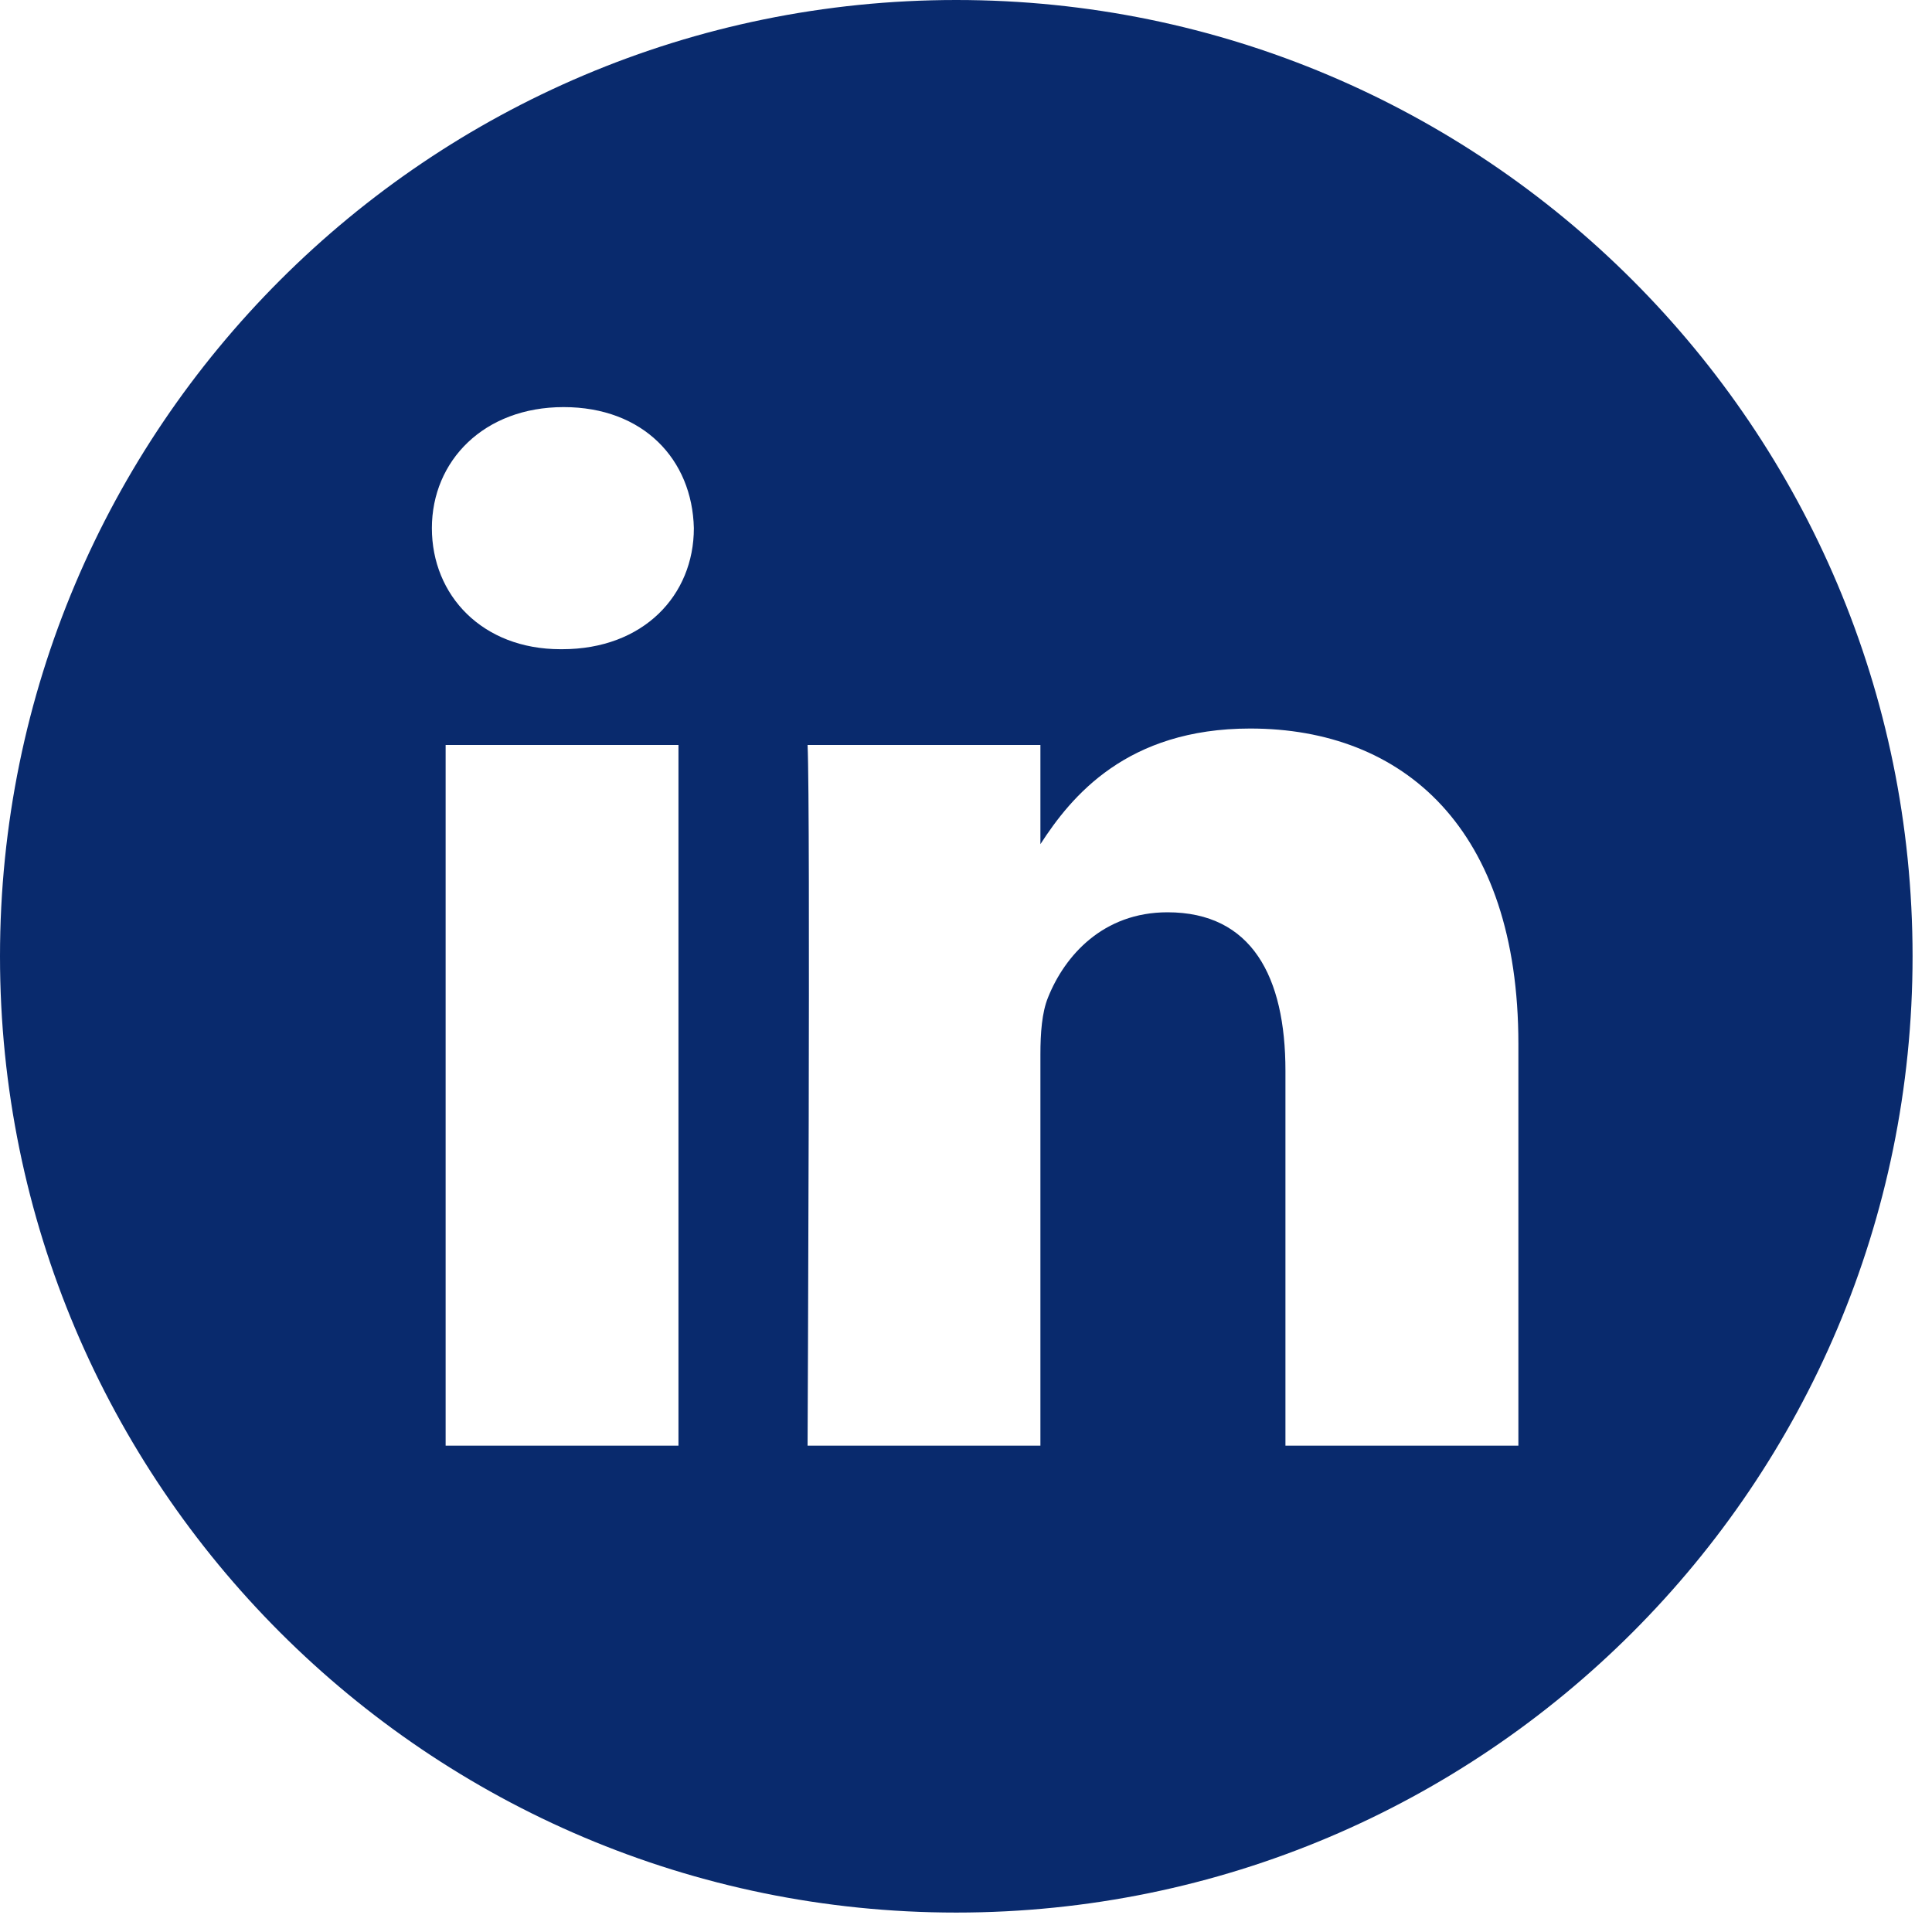
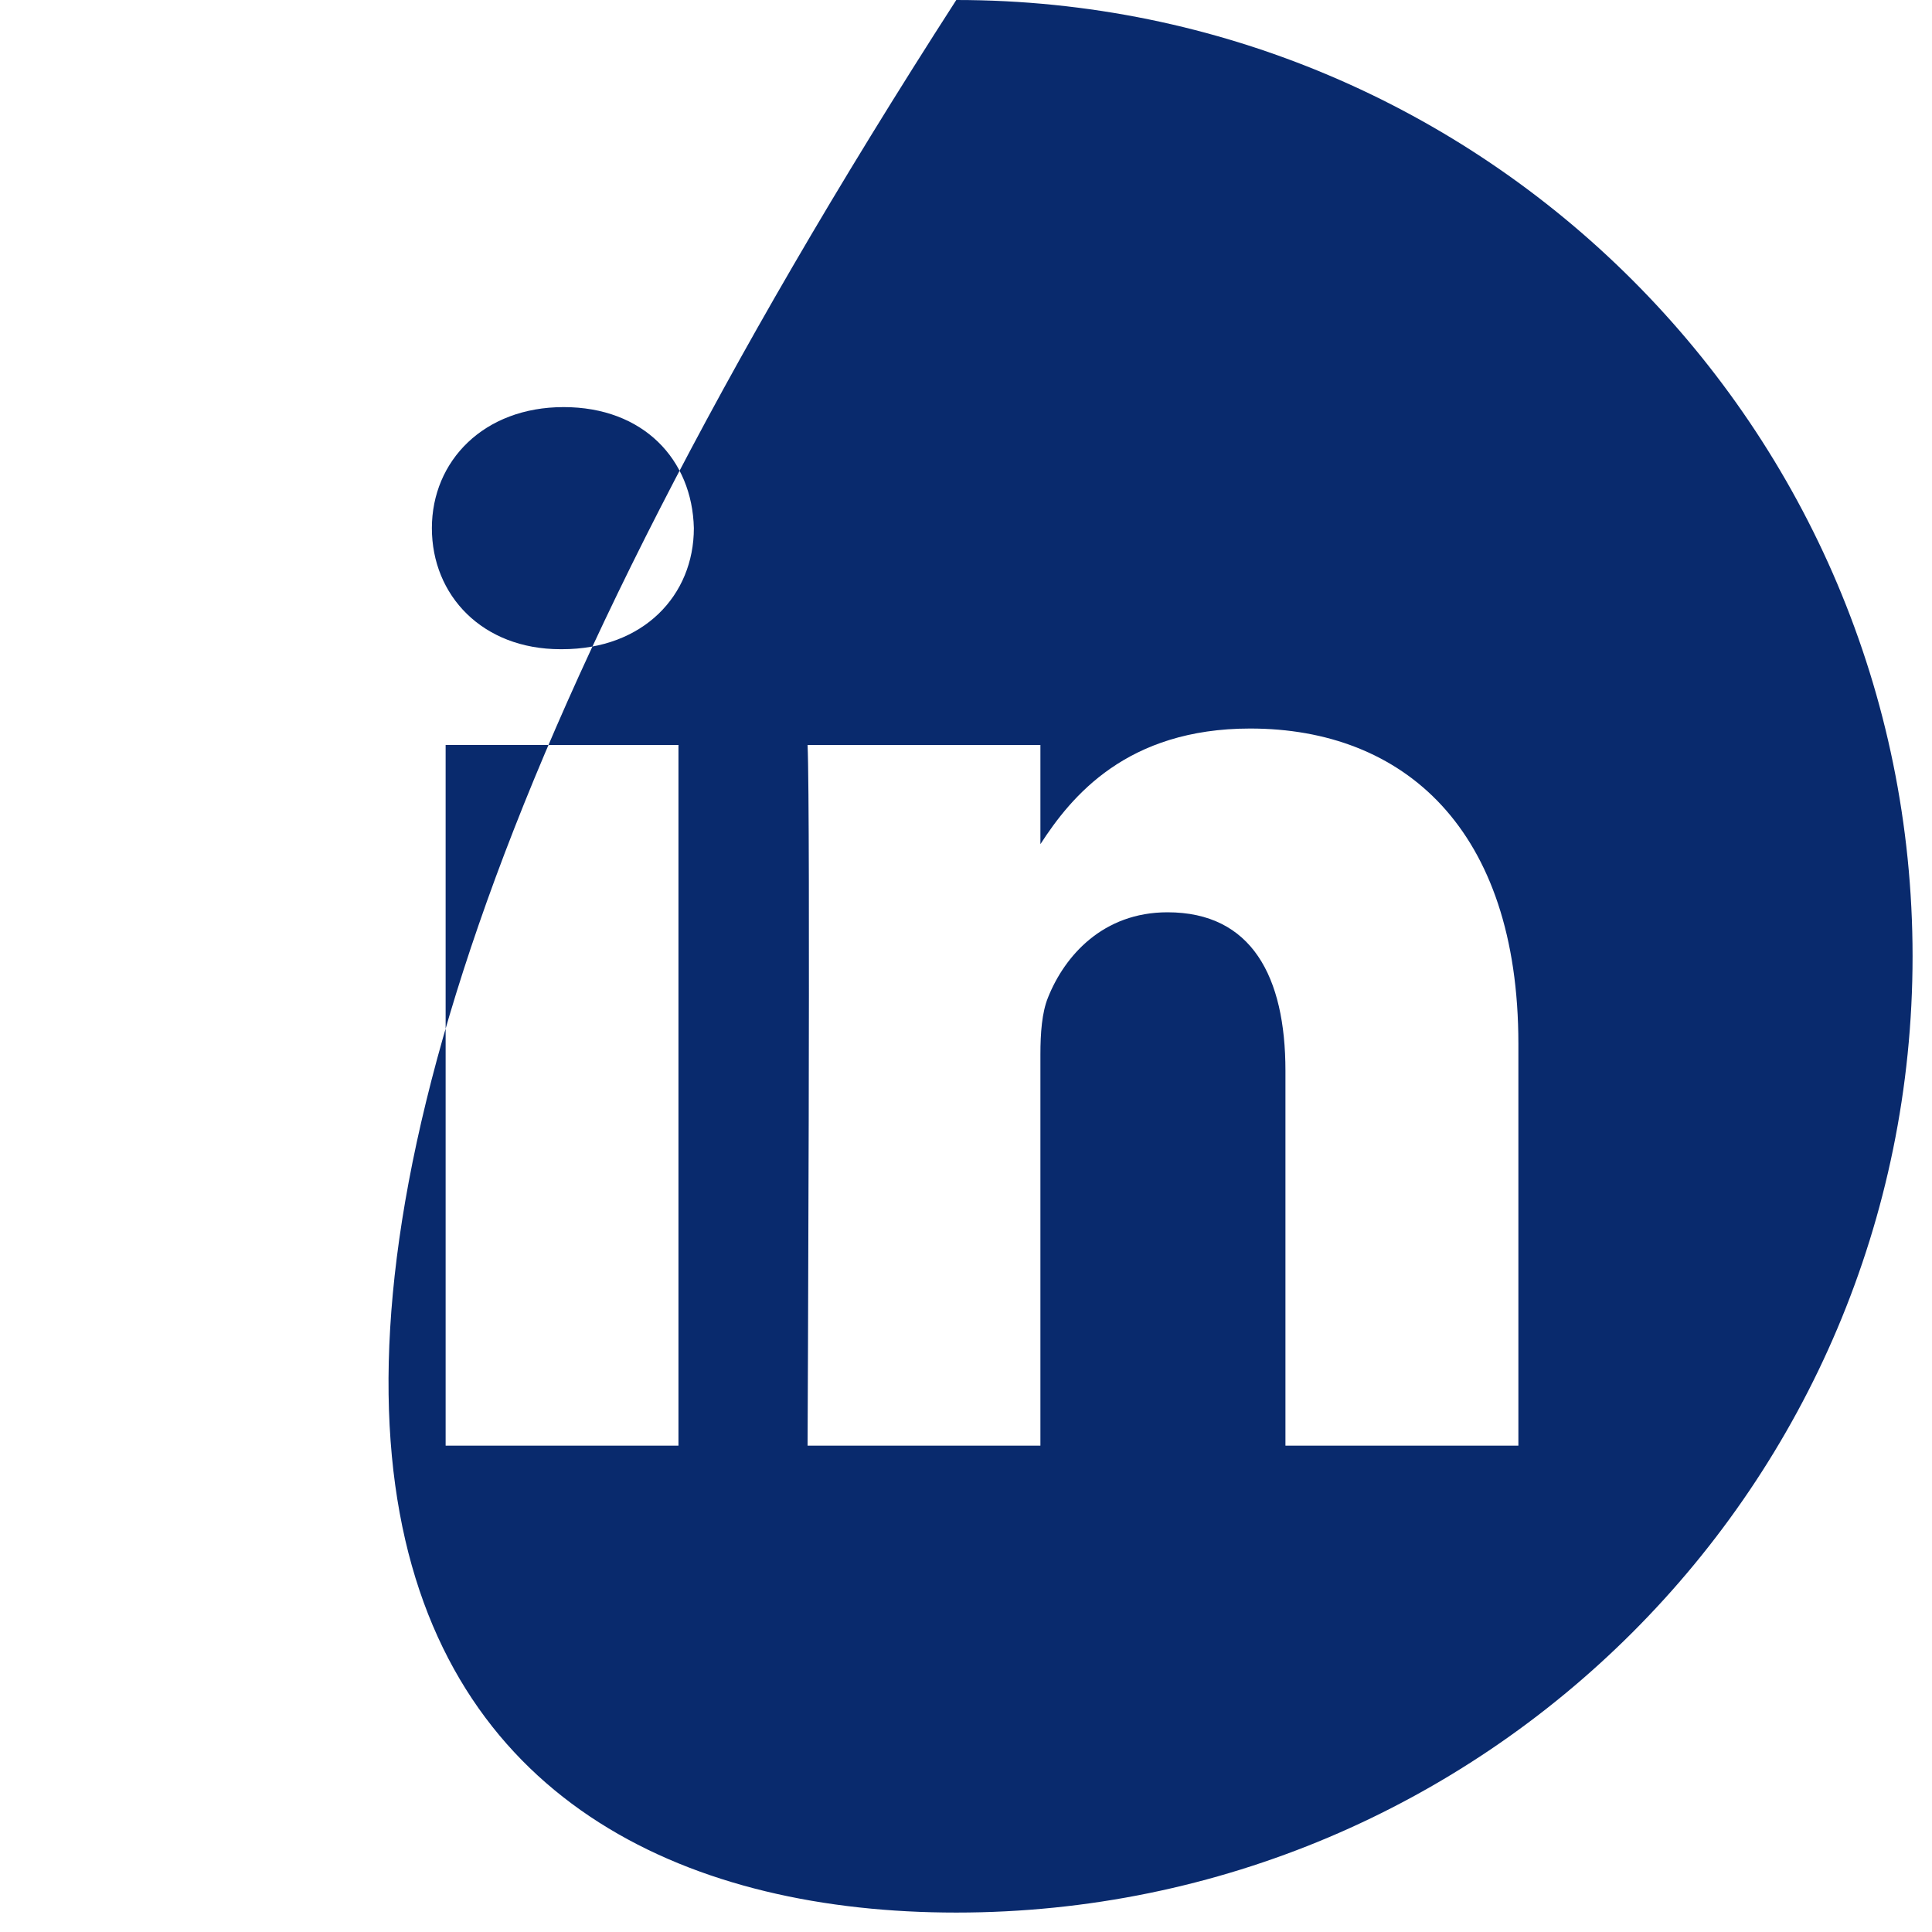
<svg xmlns="http://www.w3.org/2000/svg" width="35" height="35" viewBox="0 0 35 35" fill="none">
-   <path d="M17.324 0C7.758 0 0 7.758 0 17.324C0 26.89 7.758 34.648 17.324 34.648C26.89 34.648 34.648 26.89 34.648 17.324C34.648 7.758 26.892 0 17.324 0ZM12.291 26.189H8.073V13.496H12.291V26.189ZM10.181 11.761H10.154C8.739 11.761 7.824 10.787 7.824 9.568C7.824 8.349 8.766 7.375 10.21 7.375C11.654 7.375 12.541 8.323 12.57 9.568C12.57 10.787 11.654 11.761 10.184 11.761H10.181ZM27.505 26.189H23.287V19.398C23.287 17.692 22.676 16.527 21.15 16.527C19.984 16.527 19.289 17.312 18.986 18.07C18.875 18.341 18.848 18.719 18.848 19.1V26.189H14.63C14.63 26.189 14.685 14.688 14.63 13.496H18.848V15.293C19.407 14.428 20.411 13.198 22.649 13.198C25.426 13.198 27.507 15.012 27.507 18.911V26.189H27.505Z" fill="#092A6D" />
+   <path d="M17.324 0C0 26.89 7.758 34.648 17.324 34.648C26.89 34.648 34.648 26.89 34.648 17.324C34.648 7.758 26.892 0 17.324 0ZM12.291 26.189H8.073V13.496H12.291V26.189ZM10.181 11.761H10.154C8.739 11.761 7.824 10.787 7.824 9.568C7.824 8.349 8.766 7.375 10.21 7.375C11.654 7.375 12.541 8.323 12.57 9.568C12.57 10.787 11.654 11.761 10.184 11.761H10.181ZM27.505 26.189H23.287V19.398C23.287 17.692 22.676 16.527 21.15 16.527C19.984 16.527 19.289 17.312 18.986 18.07C18.875 18.341 18.848 18.719 18.848 19.1V26.189H14.63C14.63 26.189 14.685 14.688 14.63 13.496H18.848V15.293C19.407 14.428 20.411 13.198 22.649 13.198C25.426 13.198 27.507 15.012 27.507 18.911V26.189H27.505Z" fill="#092A6D" />
</svg>